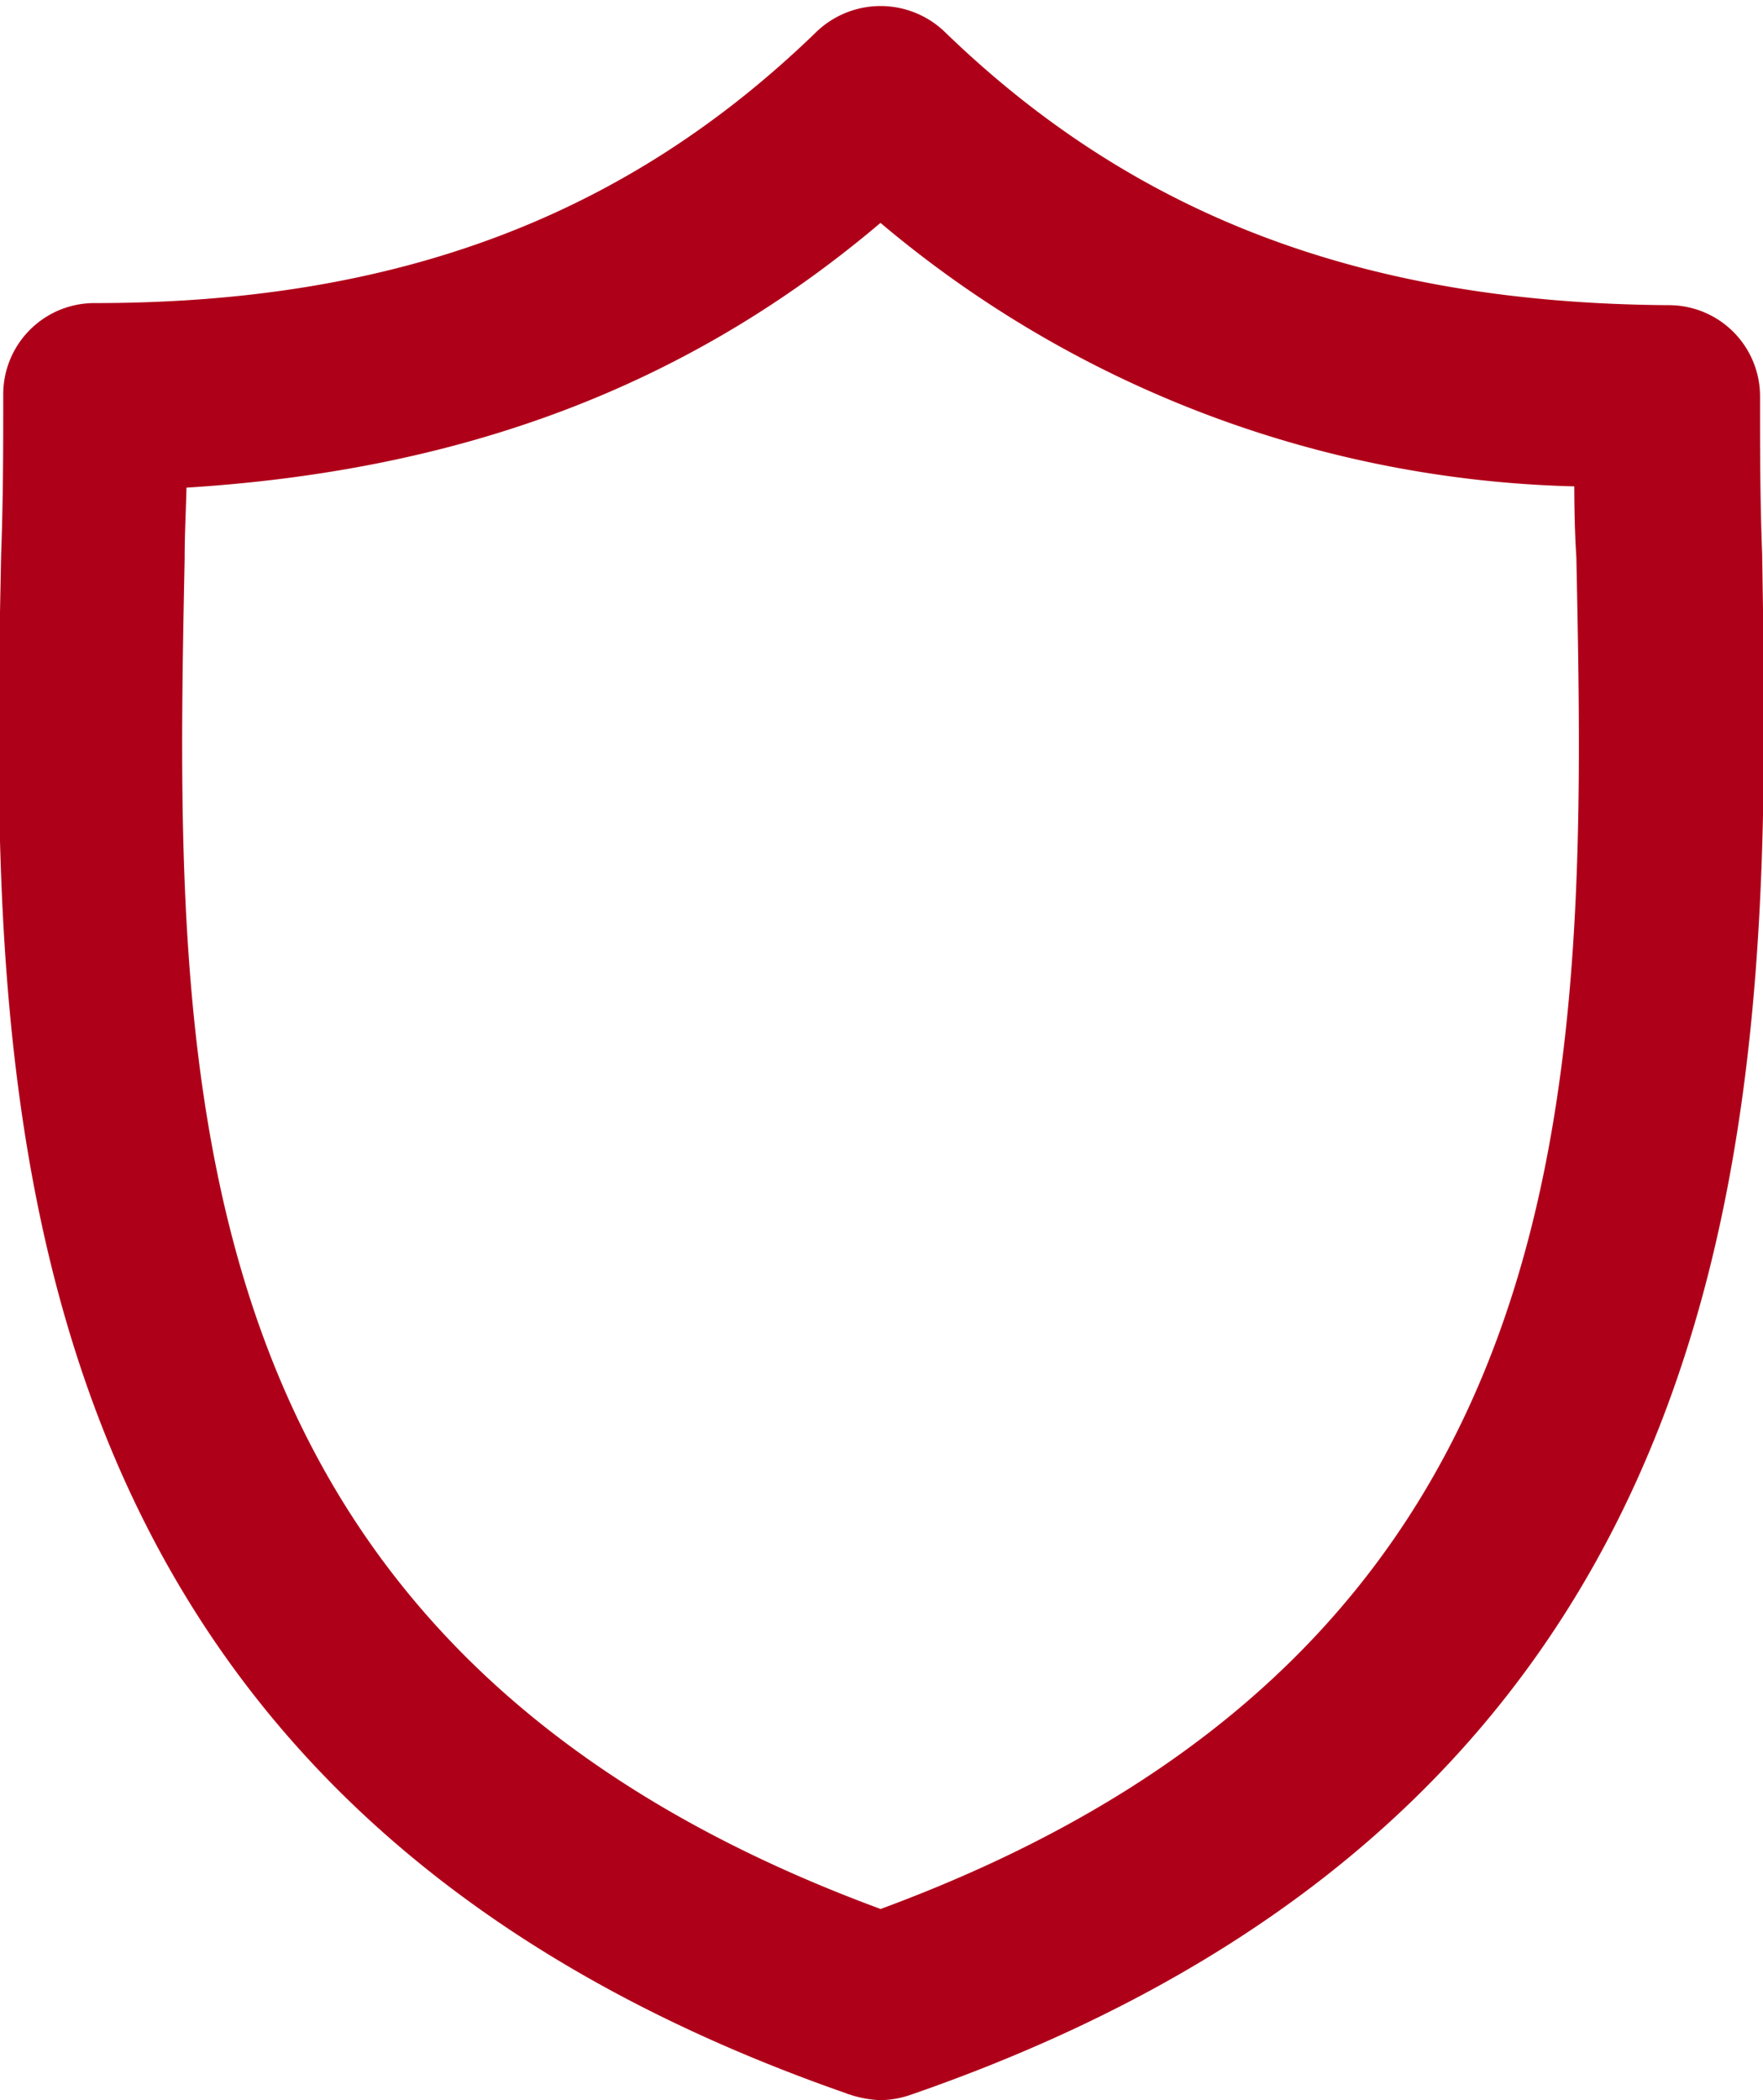
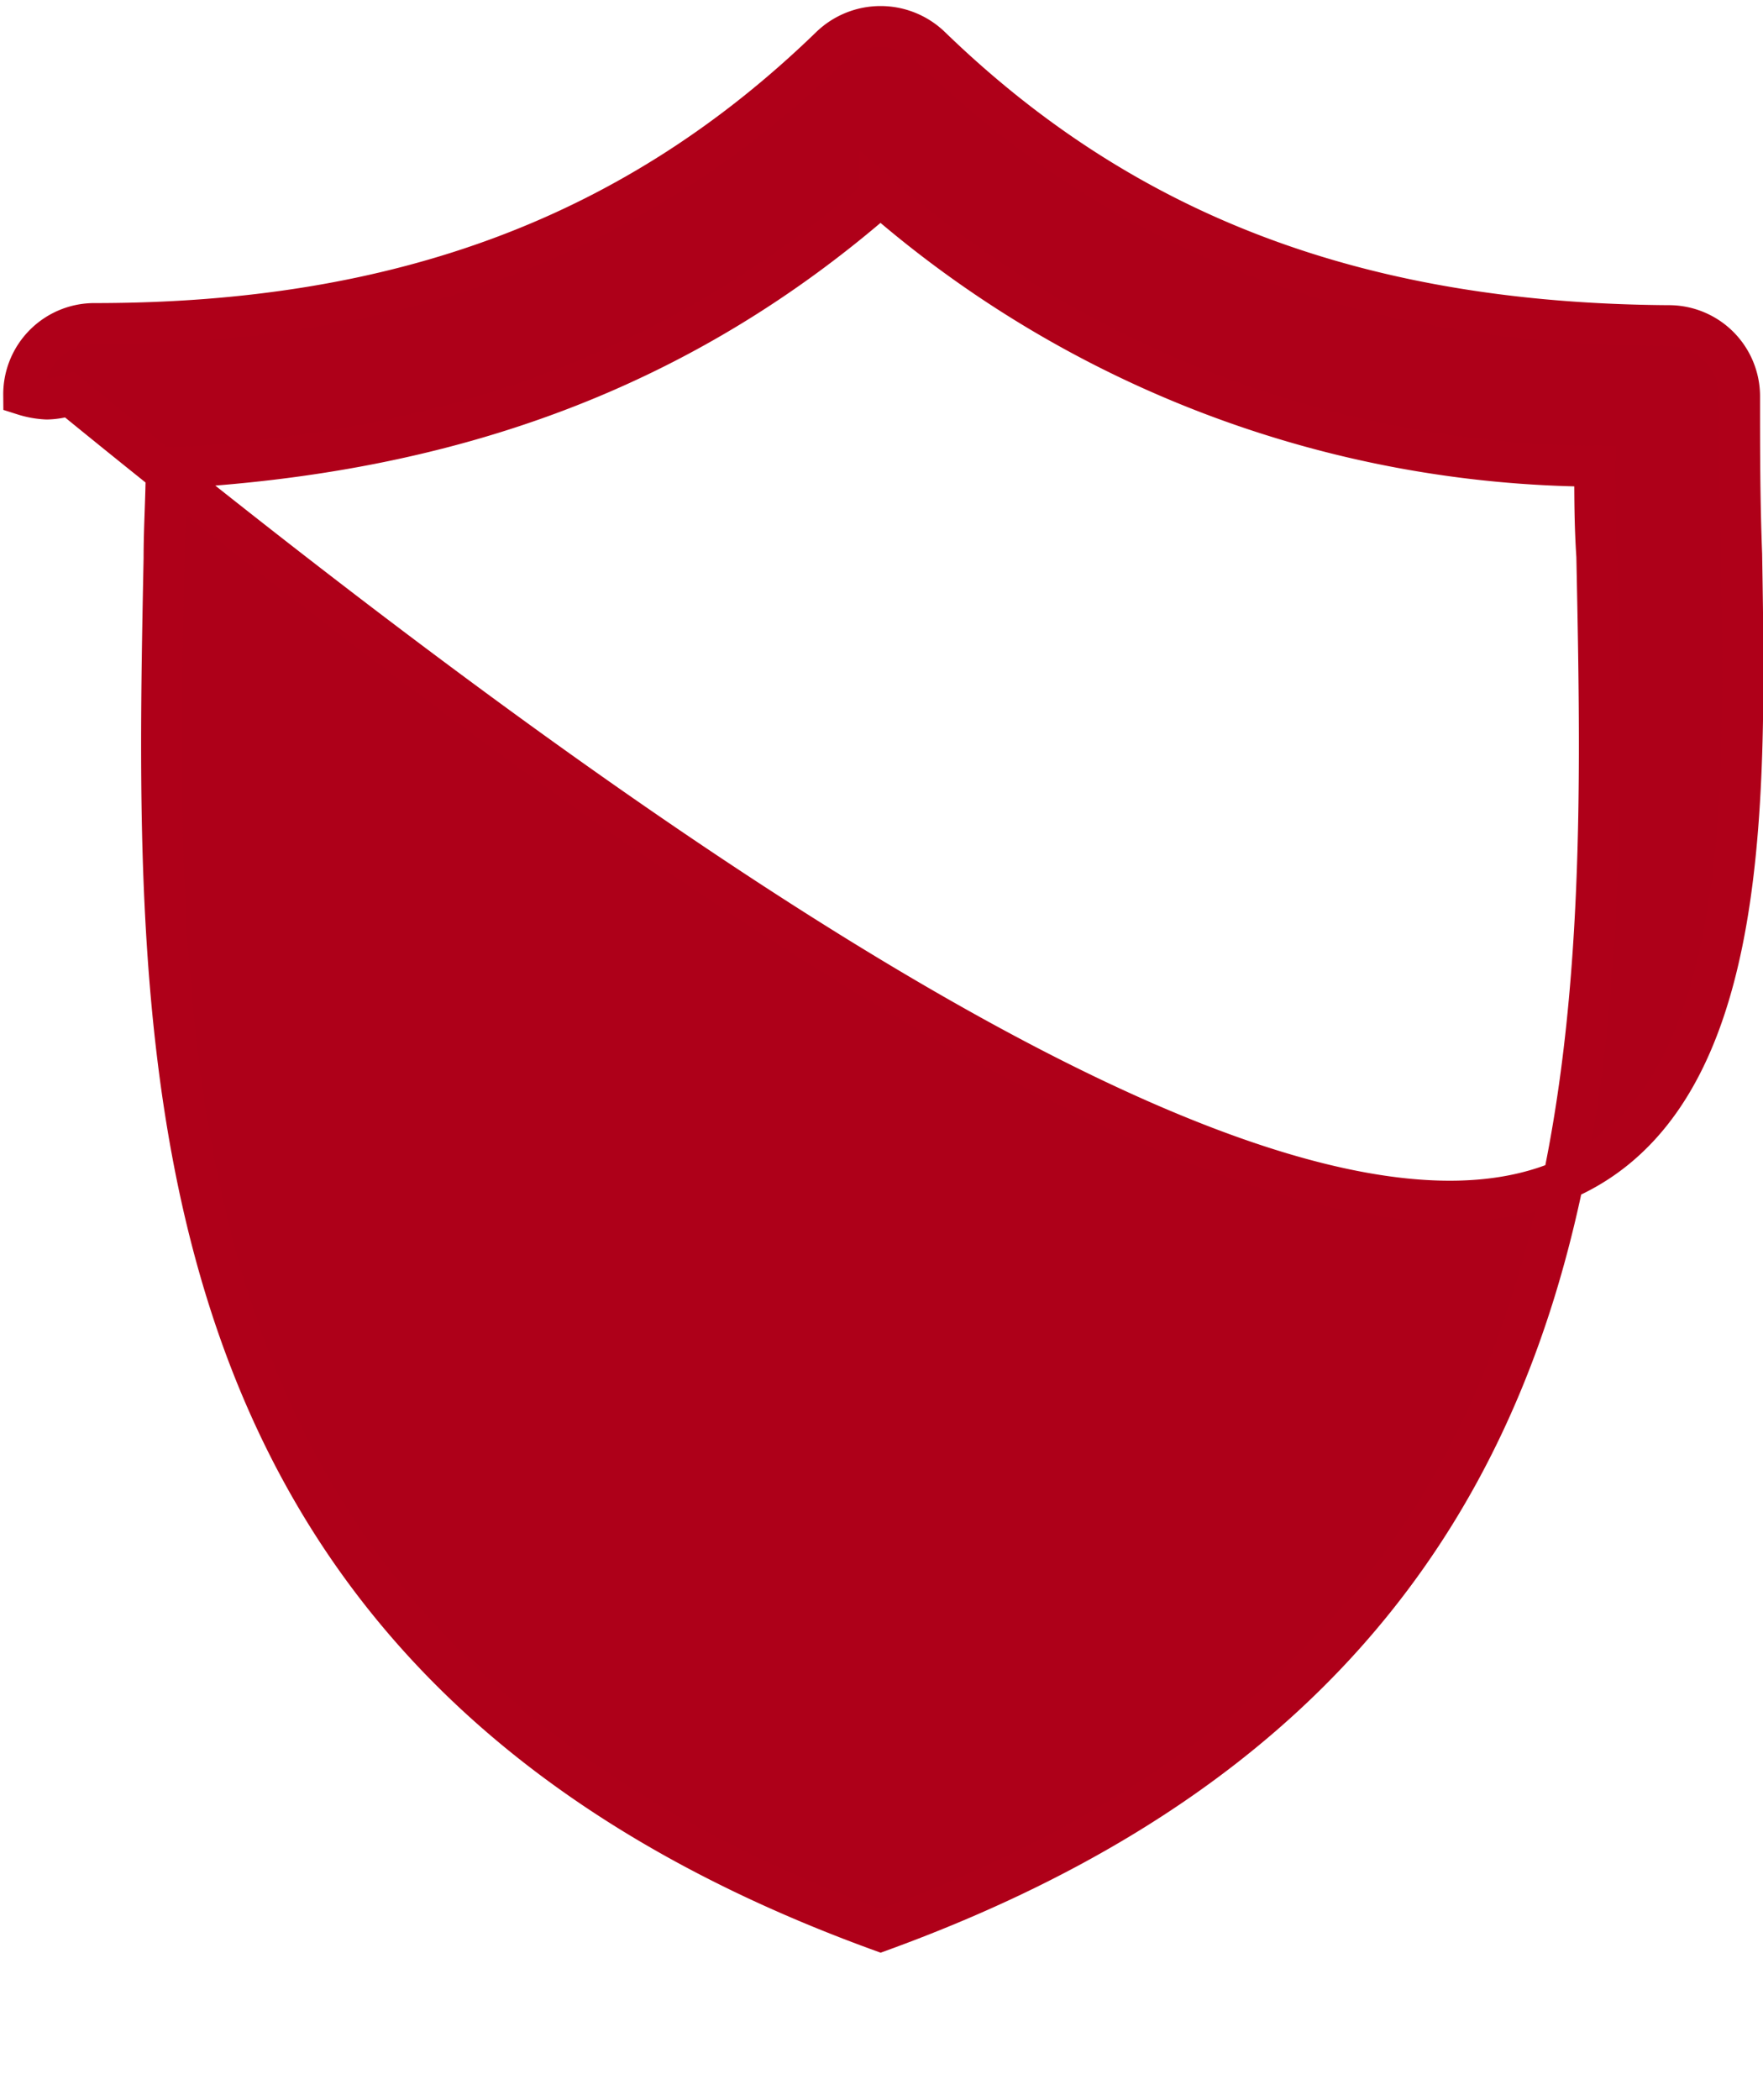
<svg xmlns="http://www.w3.org/2000/svg" width="42.947" height="51.147" viewBox="0 0 42.947 51.147">
  <g id="noun_Security_2995532" transform="translate(-8.415 -0.378)">
    <g id="Group_14" data-name="Group 14" transform="translate(8.883 1.025)">
-       <path id="Path_33" data-name="Path 33" d="M50.841,13.873c-.051-1.327-.051-2.6-.051-3.828A1.721,1.721,0,0,0,49.055,8.31c-7.5-.051-13.218-2.194-17.964-6.787a1.756,1.756,0,0,0-2.45,0C23.9,6.116,18.18,8.259,10.729,8.259A1.721,1.721,0,0,0,8.994,9.994c0,1.225,0,2.5-.051,3.879-.255,12.605-.612,29.8,20.362,37.05a2.17,2.17,0,0,0,.561.1,1.835,1.835,0,0,0,.561-.1C51.4,43.676,51.045,26.478,50.841,13.873ZM29.867,47.4C11.9,40.869,12.158,26.58,12.413,13.975c0-.766.051-1.48.051-2.194,6.992-.357,12.605-2.45,17.4-6.634a26.738,26.738,0,0,0,17.4,6.583c0,.714,0,1.429.051,2.194C47.575,26.58,47.83,40.869,29.867,47.4Z" transform="translate(-8.883 -1.025)" fill="#ae0019" stroke="#af0019" stroke-width="1" />
+       <path id="Path_33" data-name="Path 33" d="M50.841,13.873c-.051-1.327-.051-2.6-.051-3.828A1.721,1.721,0,0,0,49.055,8.31c-7.5-.051-13.218-2.194-17.964-6.787a1.756,1.756,0,0,0-2.45,0C23.9,6.116,18.18,8.259,10.729,8.259A1.721,1.721,0,0,0,8.994,9.994a2.17,2.17,0,0,0,.561.1,1.835,1.835,0,0,0,.561-.1C51.4,43.676,51.045,26.478,50.841,13.873ZM29.867,47.4C11.9,40.869,12.158,26.58,12.413,13.975c0-.766.051-1.48.051-2.194,6.992-.357,12.605-2.45,17.4-6.634a26.738,26.738,0,0,0,17.4,6.583c0,.714,0,1.429.051,2.194C47.575,26.58,47.83,40.869,29.867,47.4Z" transform="translate(-8.883 -1.025)" fill="#ae0019" stroke="#af0019" stroke-width="1" />
    </g>
  </g>
</svg>